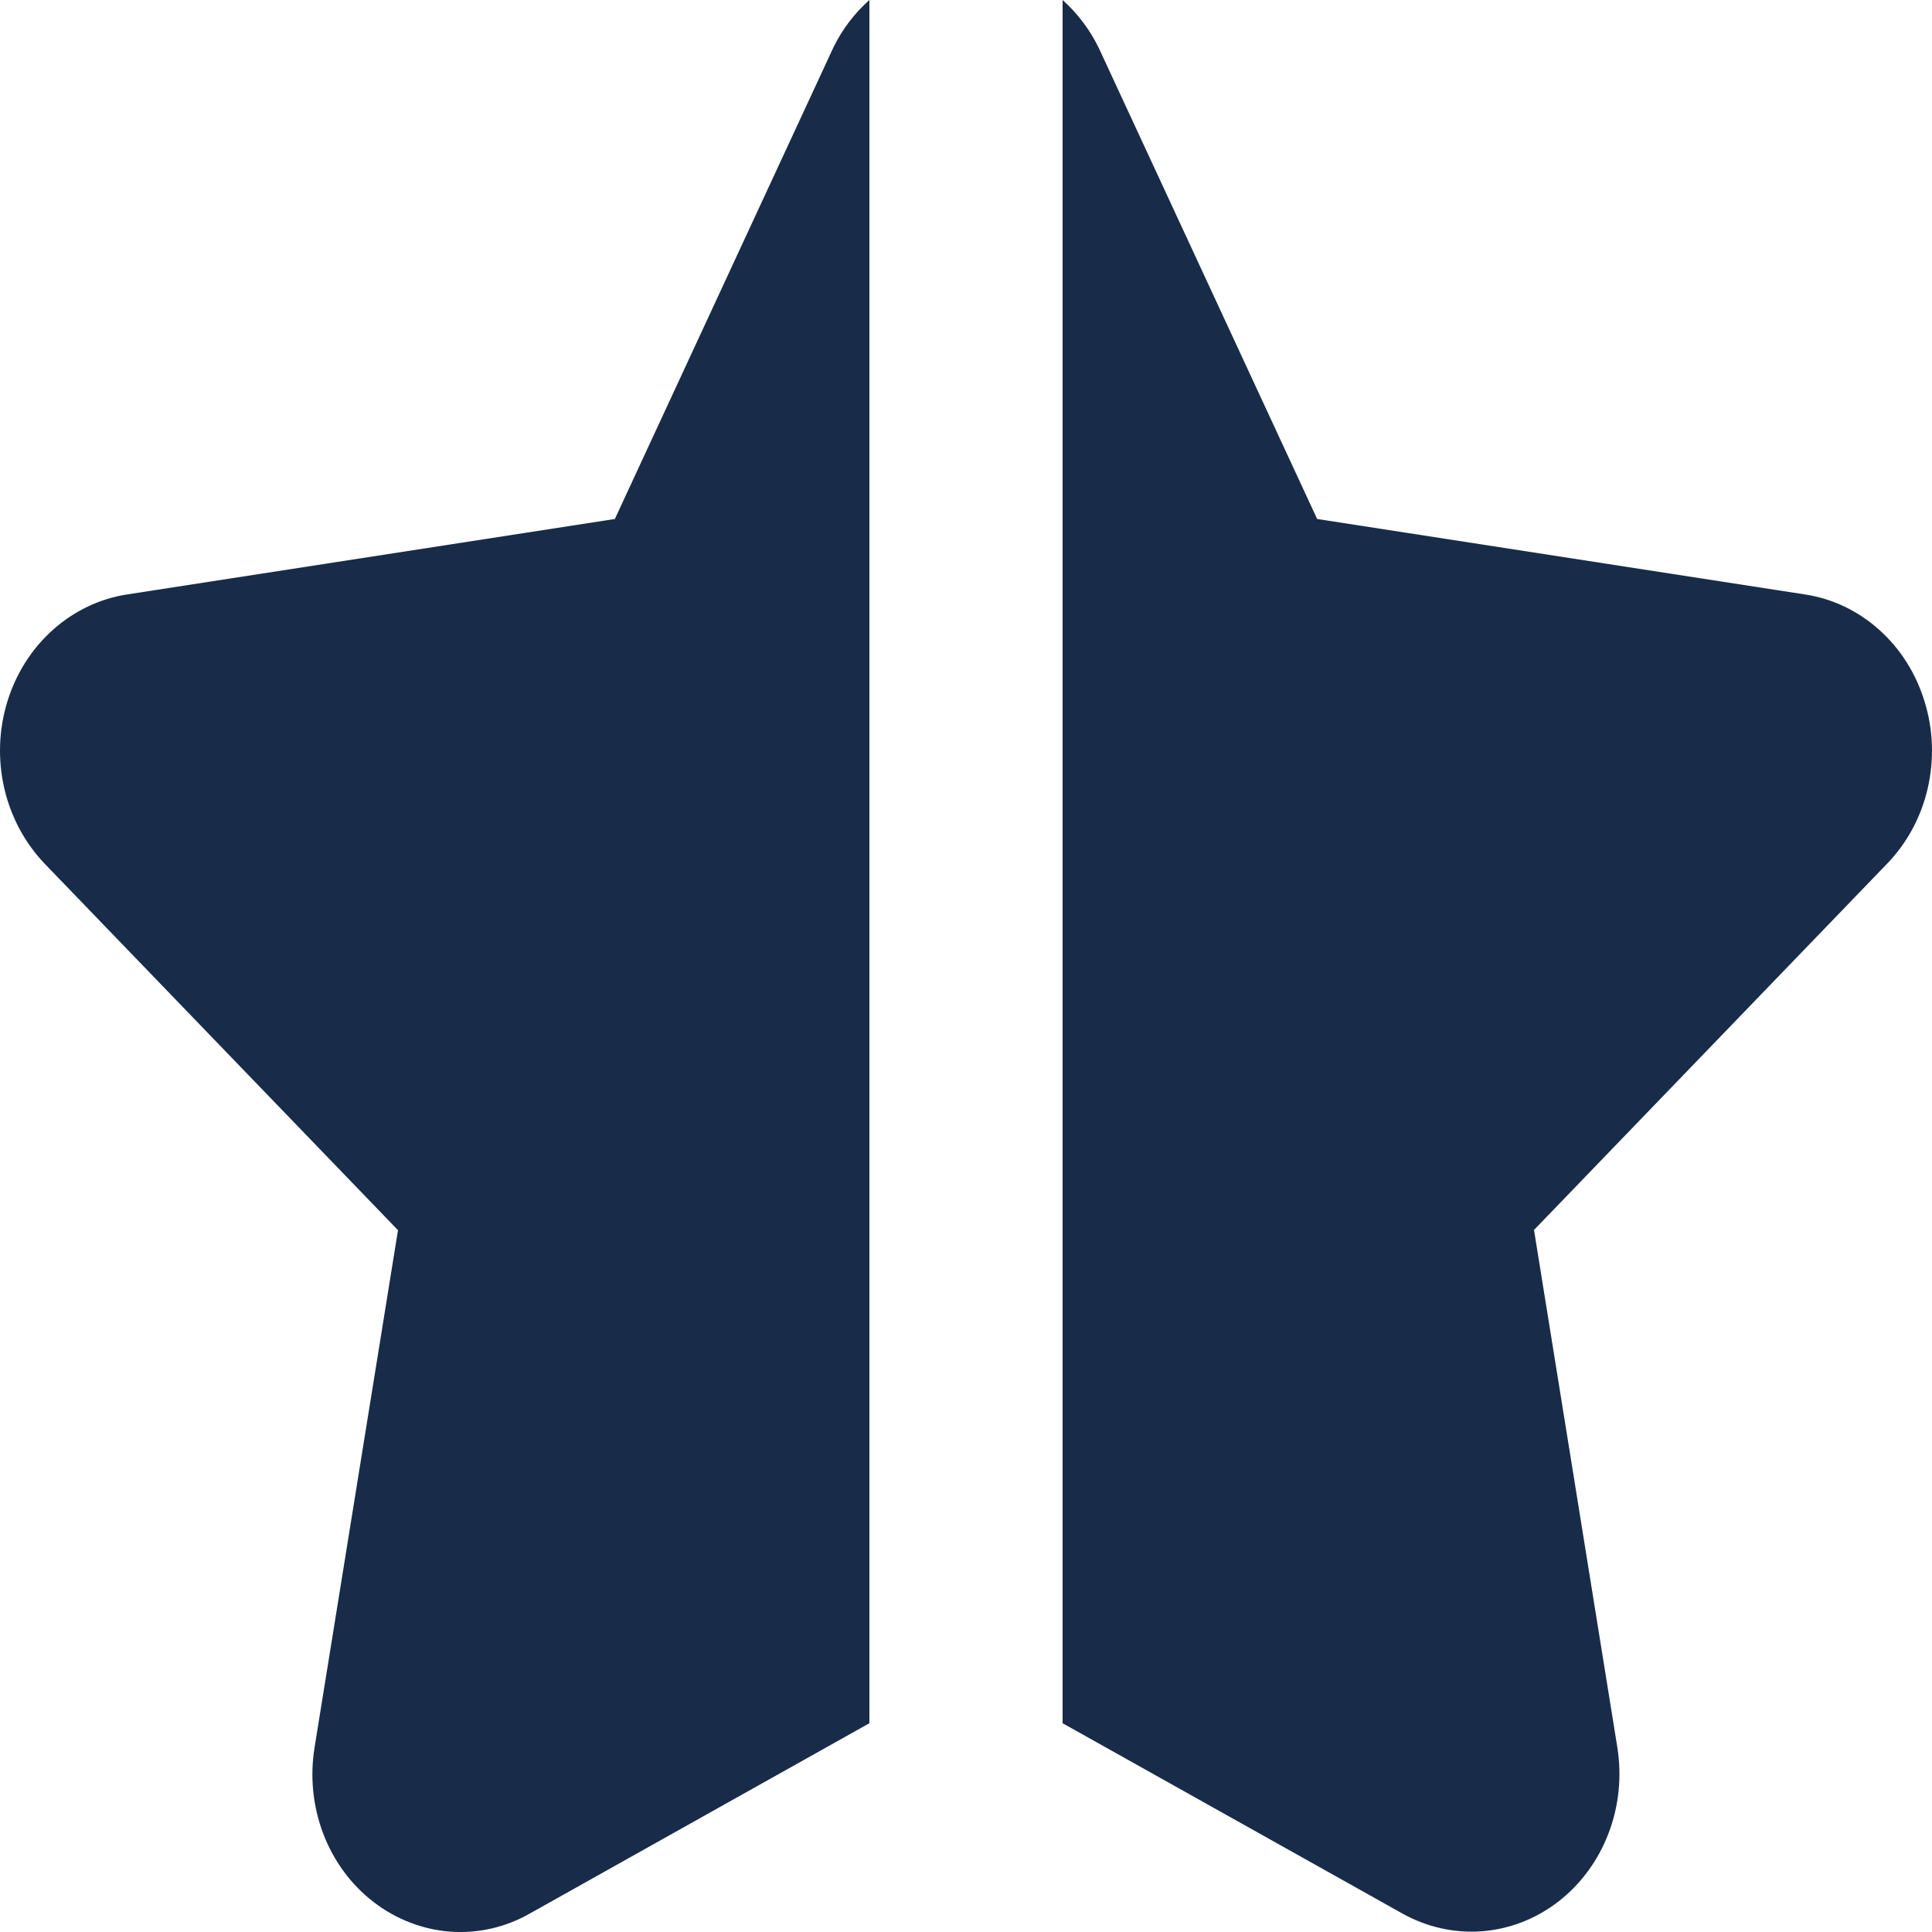
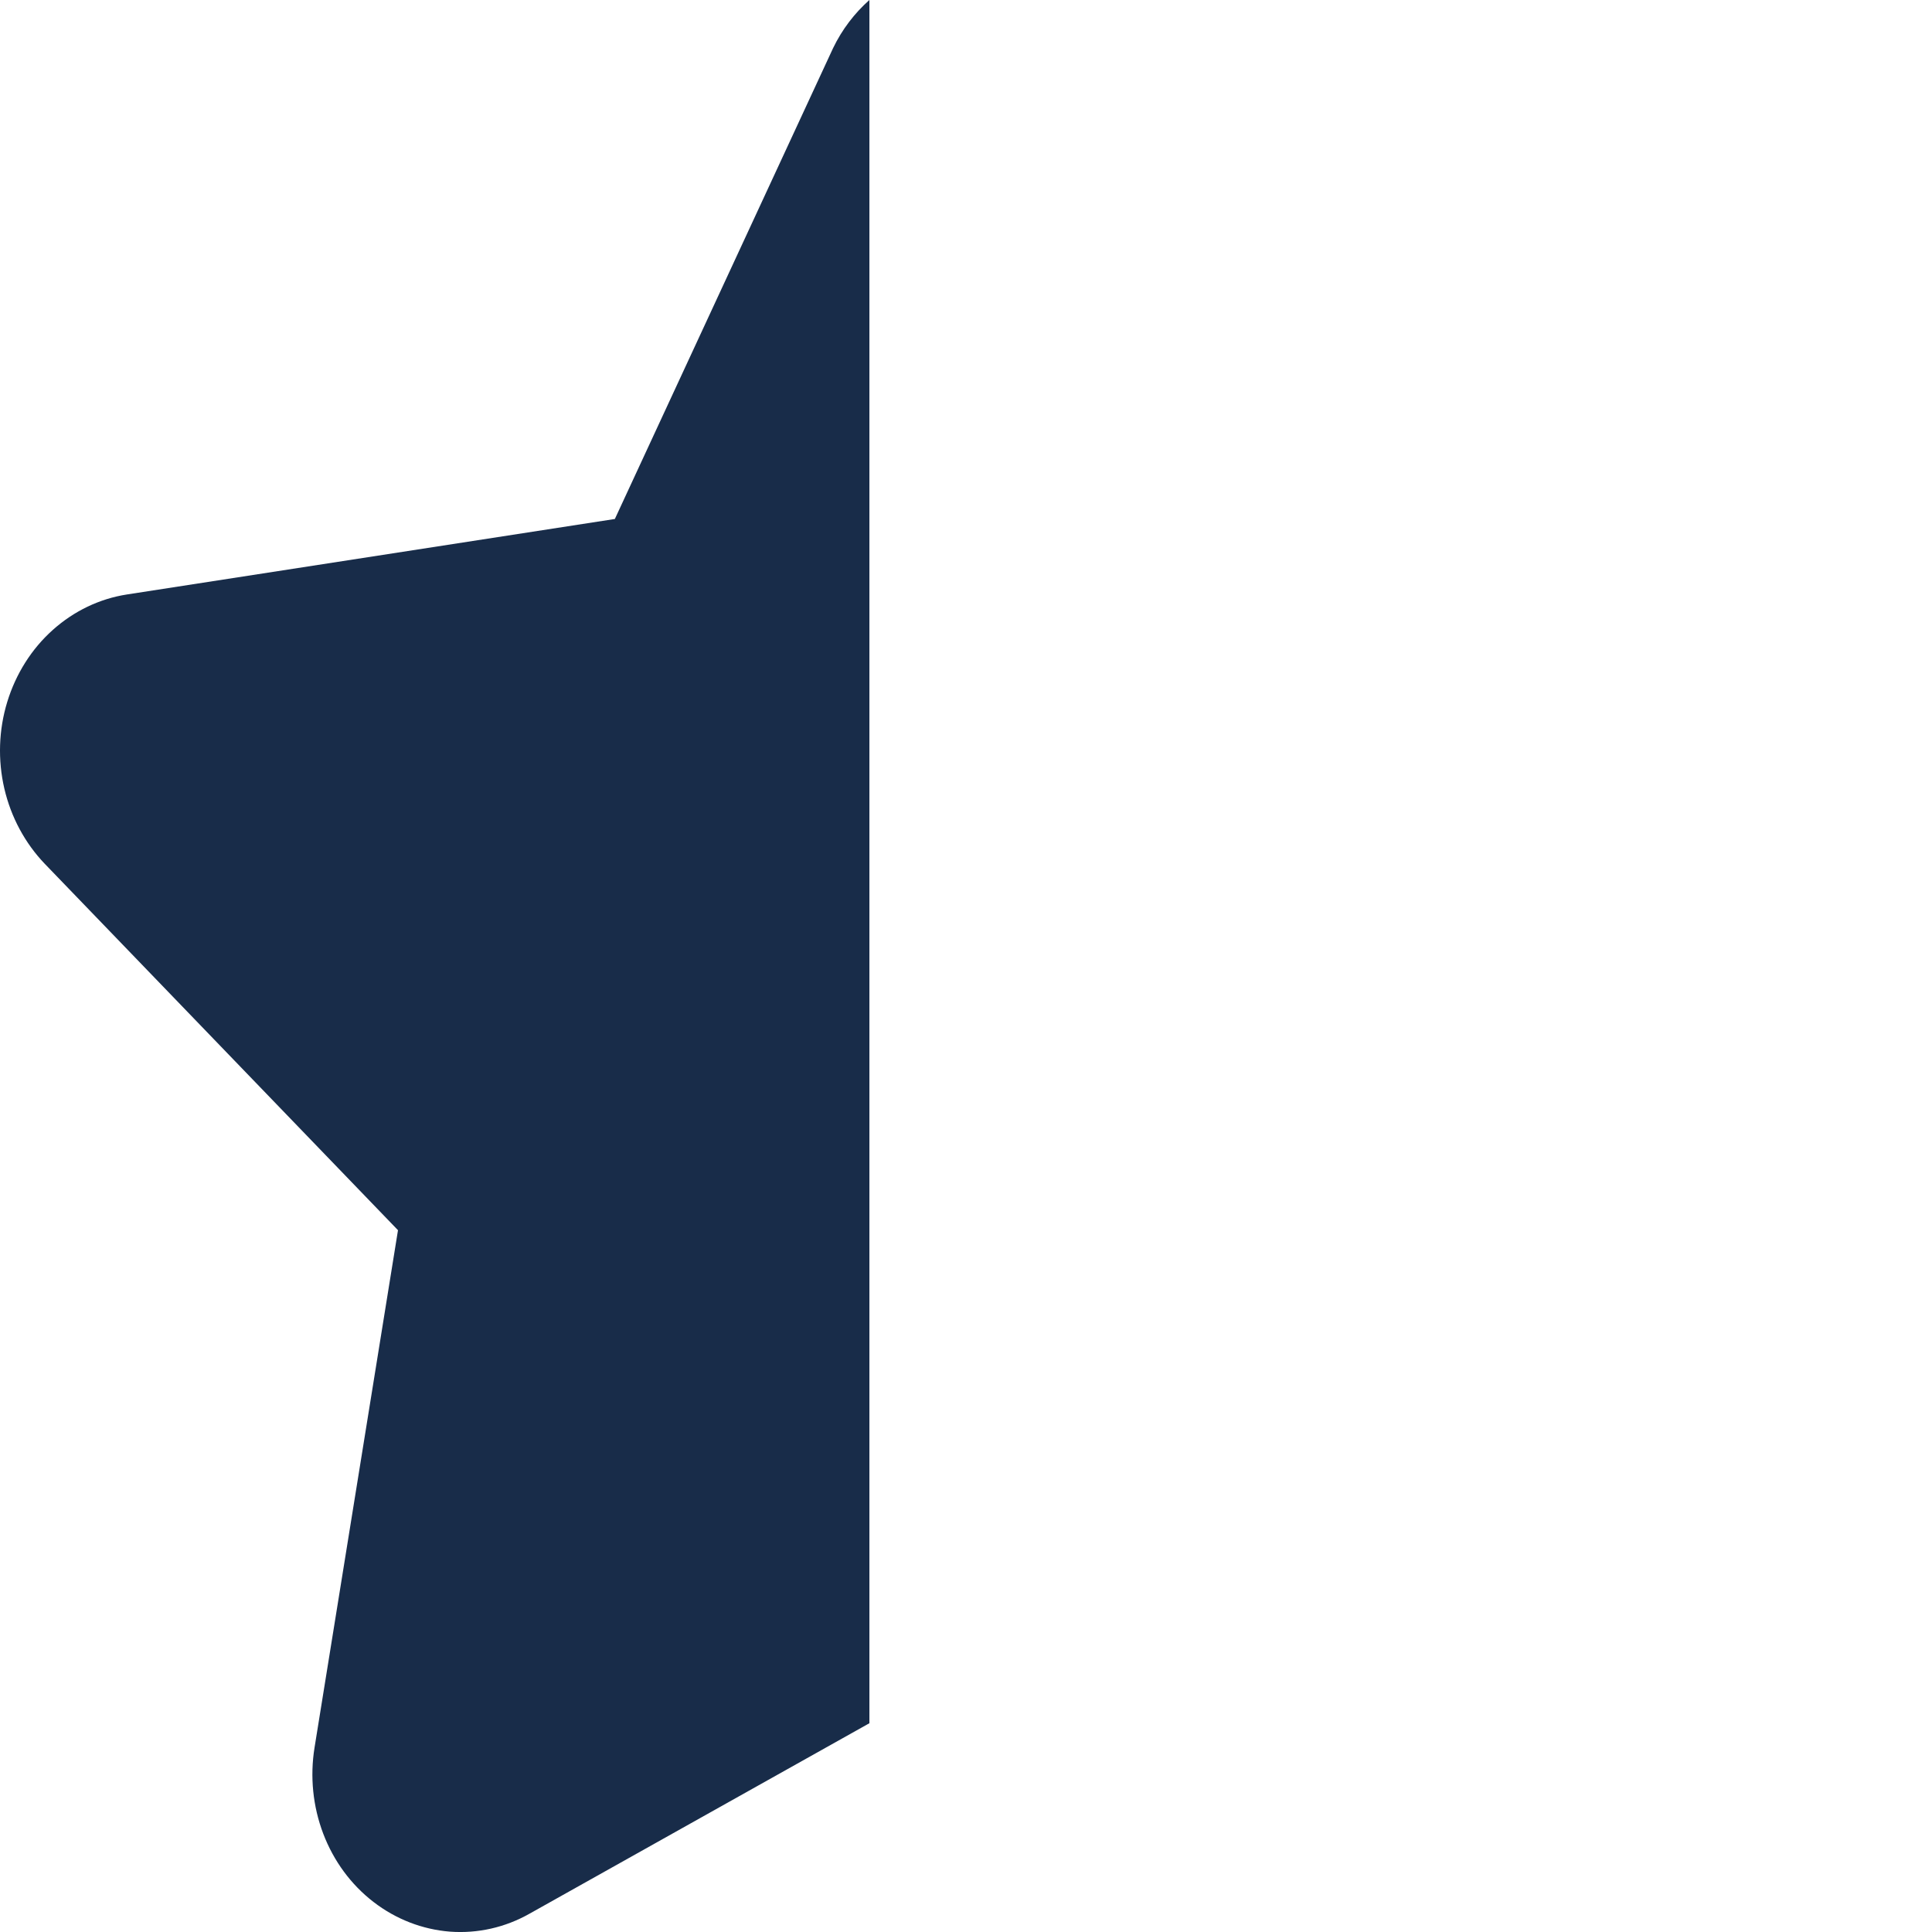
<svg xmlns="http://www.w3.org/2000/svg" width="16" height="16" viewBox="0 0 16 16" fill="none">
  <g clip-path="url(#clip0_4173_32835)">
    <path d="M7.2 0C7.076 0.11 6.973 0.245 6.899 0.399L5.092 4.298L1.052 4.923C0.825 4.958 0.612 5.06 0.437 5.217C0.261 5.374 0.131 5.581 0.06 5.813C-0.011 6.045 -0.019 6.294 0.036 6.531C0.091 6.767 0.207 6.983 0.371 7.154L3.296 10.188L2.605 14.472C2.566 14.713 2.591 14.96 2.677 15.186C2.763 15.412 2.907 15.608 3.093 15.751C3.278 15.894 3.498 15.979 3.726 15.997C3.955 16.014 4.183 15.963 4.386 15.848L7.2 14.271V0Z" fill="#182C49" />
-     <path d="M15.939 5.812C15.869 5.58 15.739 5.373 15.563 5.216C15.388 5.059 15.175 4.957 14.948 4.923L10.908 4.298L9.101 0.4C9.027 0.247 8.924 0.111 8.8 0V14.271L11.614 15.847C11.816 15.96 12.045 16.011 12.273 15.994C12.502 15.976 12.721 15.891 12.906 15.748C13.091 15.604 13.235 15.409 13.321 15.183C13.408 14.957 13.432 14.71 13.394 14.47L12.704 10.186L15.627 7.154C15.792 6.984 15.909 6.768 15.964 6.531C16.019 6.293 16.011 6.044 15.939 5.812Z" fill="#182C49" />
  </g>
  <defs>
    <clipPath id="clip0_4173_32835">
      <rect width="16" height="16" fill="white" />
    </clipPath>
  </defs>
</svg>